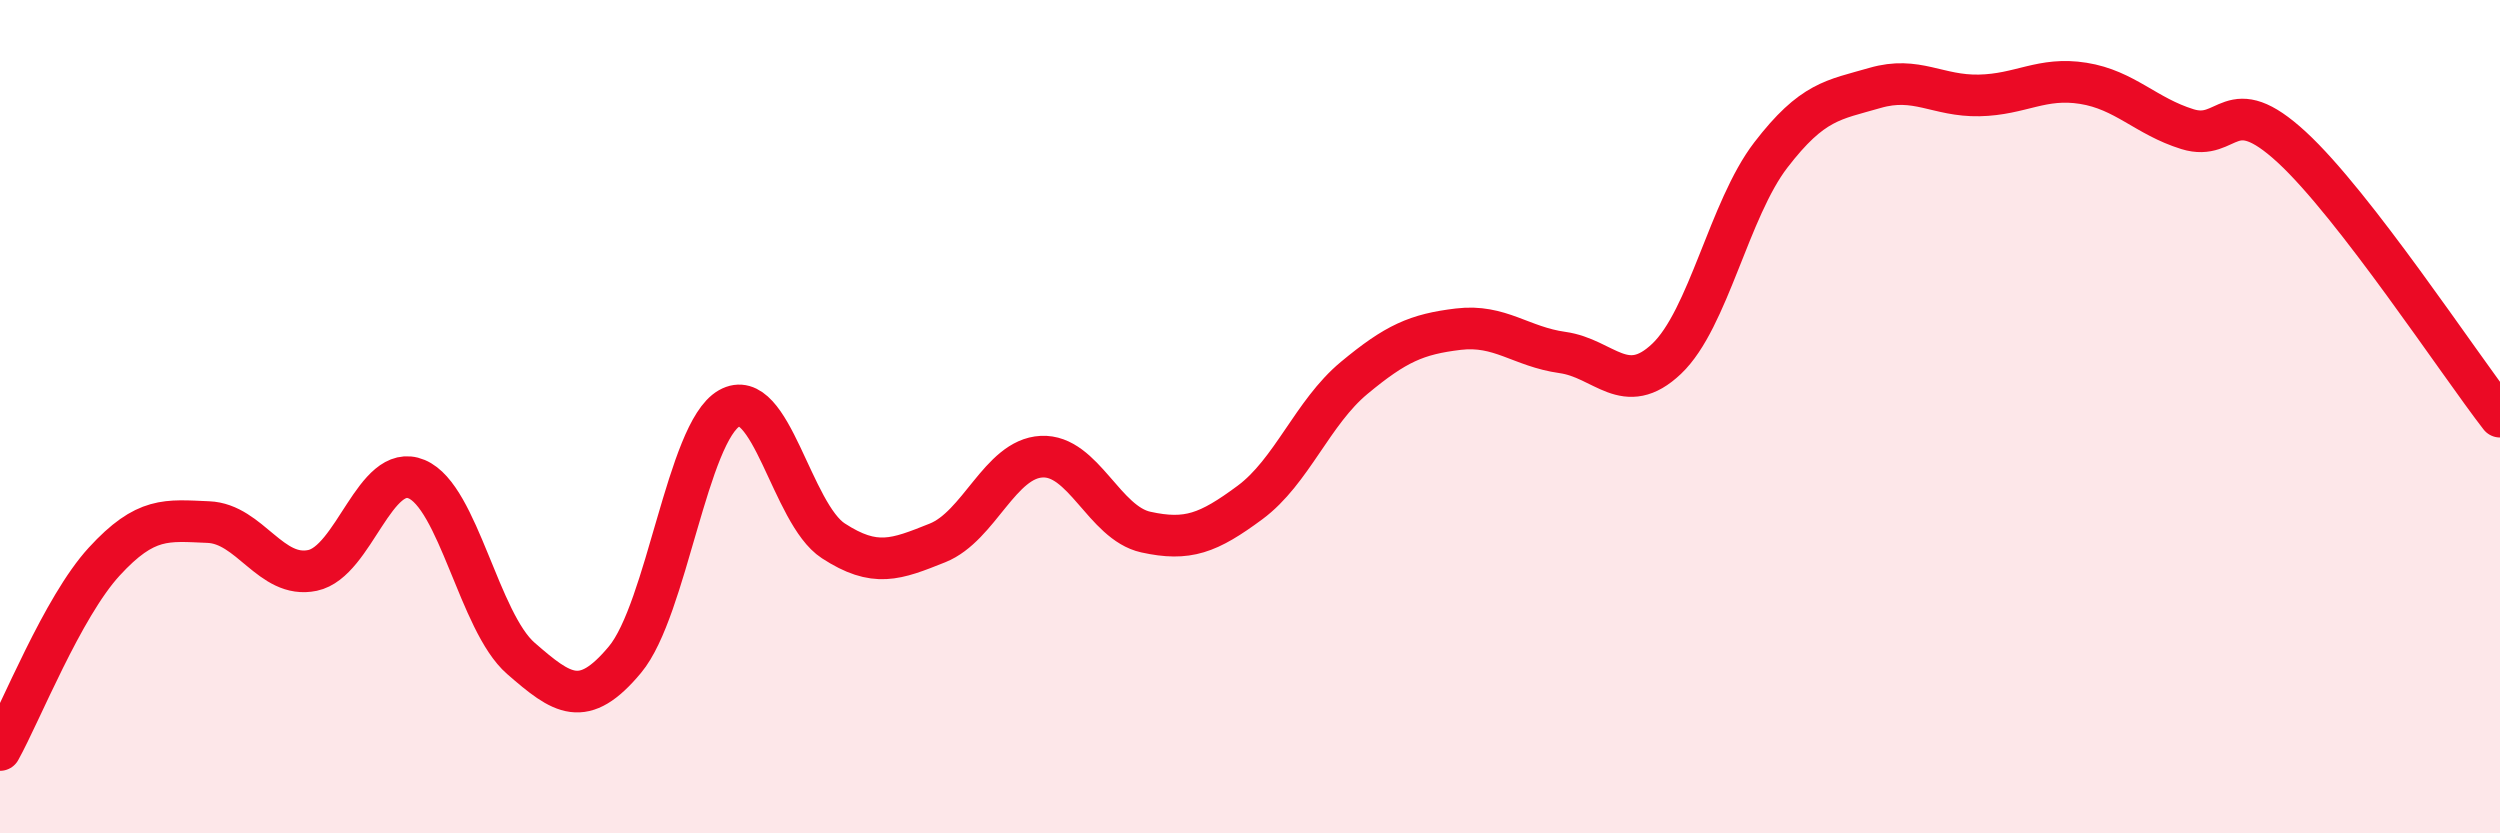
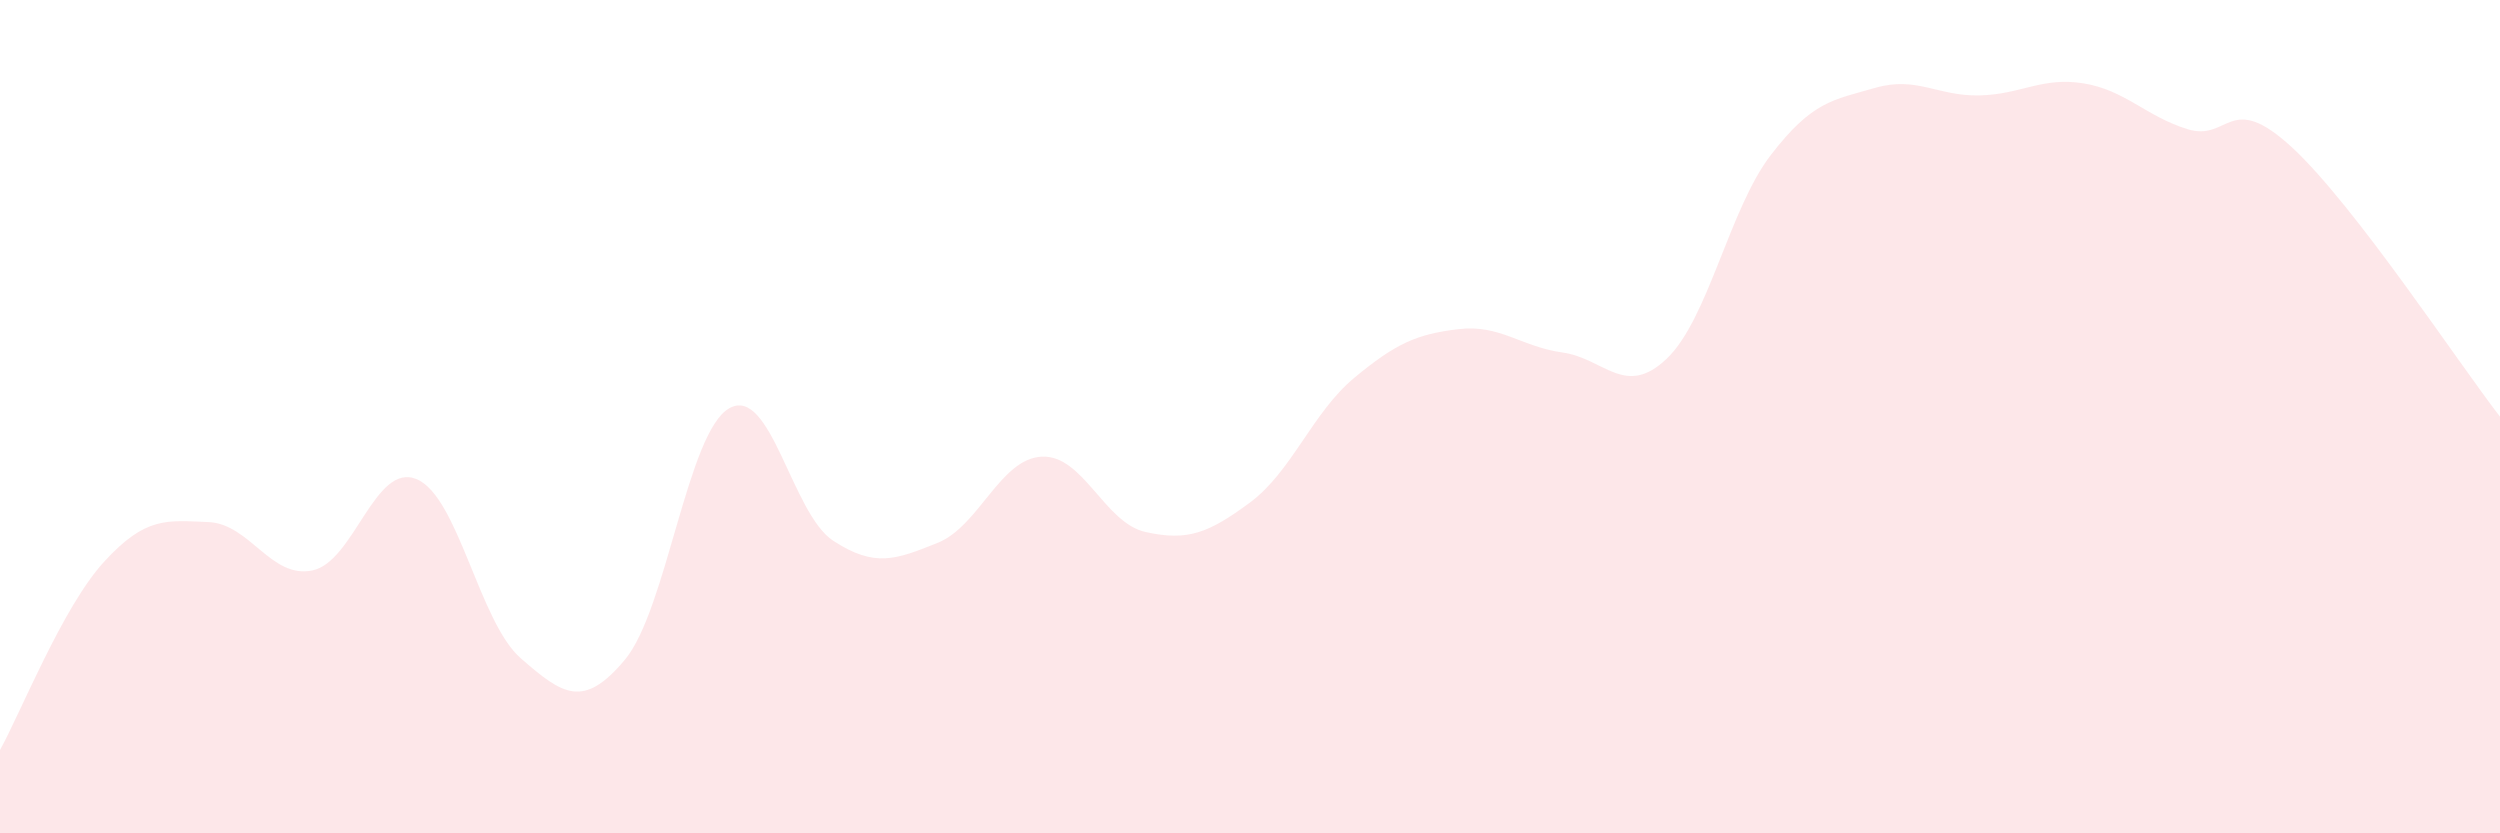
<svg xmlns="http://www.w3.org/2000/svg" width="60" height="20" viewBox="0 0 60 20">
  <path d="M 0,18 C 0.5,17.1 1.5,14.57 2.5,13.48 C 3.5,12.39 4,12.49 5,12.53 C 6,12.57 6.5,13.9 7.5,13.69 C 8.5,13.48 9,11.08 10,11.5 C 11,11.92 11.5,14.93 12.5,15.8 C 13.5,16.67 14,17.03 15,15.83 C 16,14.63 16.5,10.37 17.5,9.8 C 18.5,9.23 19,12.33 20,12.98 C 21,13.63 21.5,13.43 22.5,13.03 C 23.5,12.63 24,11.01 25,10.96 C 26,10.91 26.5,12.55 27.5,12.77 C 28.5,12.99 29,12.8 30,12.06 C 31,11.32 31.5,9.9 32.5,9.07 C 33.5,8.24 34,8.02 35,7.9 C 36,7.78 36.5,8.32 37.5,8.46 C 38.5,8.6 39,9.56 40,8.61 C 41,7.66 41.5,5.02 42.5,3.72 C 43.5,2.42 44,2.4 45,2.11 C 46,1.82 46.5,2.31 47.5,2.29 C 48.5,2.27 49,1.84 50,2 C 51,2.16 51.5,2.79 52.5,3.1 C 53.5,3.41 53.5,2.15 55,3.53 C 56.5,4.91 59,8.71 60,10L60 20L0 20Z" fill="#EB0A25" opacity="0.1" stroke-linecap="round" stroke-linejoin="round" />
-   <path d="M 0,18 C 0.5,17.1 1.5,14.57 2.5,13.48 C 3.5,12.39 4,12.49 5,12.53 C 6,12.57 6.5,13.9 7.5,13.69 C 8.5,13.48 9,11.08 10,11.5 C 11,11.92 11.5,14.93 12.5,15.8 C 13.5,16.67 14,17.03 15,15.83 C 16,14.63 16.5,10.37 17.5,9.8 C 18.5,9.23 19,12.33 20,12.98 C 21,13.63 21.5,13.43 22.5,13.03 C 23.5,12.63 24,11.01 25,10.96 C 26,10.91 26.5,12.55 27.5,12.77 C 28.5,12.99 29,12.8 30,12.06 C 31,11.32 31.5,9.9 32.5,9.07 C 33.5,8.24 34,8.02 35,7.9 C 36,7.78 36.5,8.32 37.5,8.46 C 38.5,8.6 39,9.56 40,8.61 C 41,7.66 41.5,5.02 42.5,3.72 C 43.5,2.42 44,2.4 45,2.11 C 46,1.82 46.5,2.31 47.5,2.29 C 48.5,2.27 49,1.84 50,2 C 51,2.16 51.5,2.79 52.5,3.1 C 53.5,3.41 53.5,2.15 55,3.53 C 56.5,4.91 59,8.71 60,10" stroke="#EB0A25" stroke-width="1" fill="none" stroke-linecap="round" stroke-linejoin="round" />
</svg>